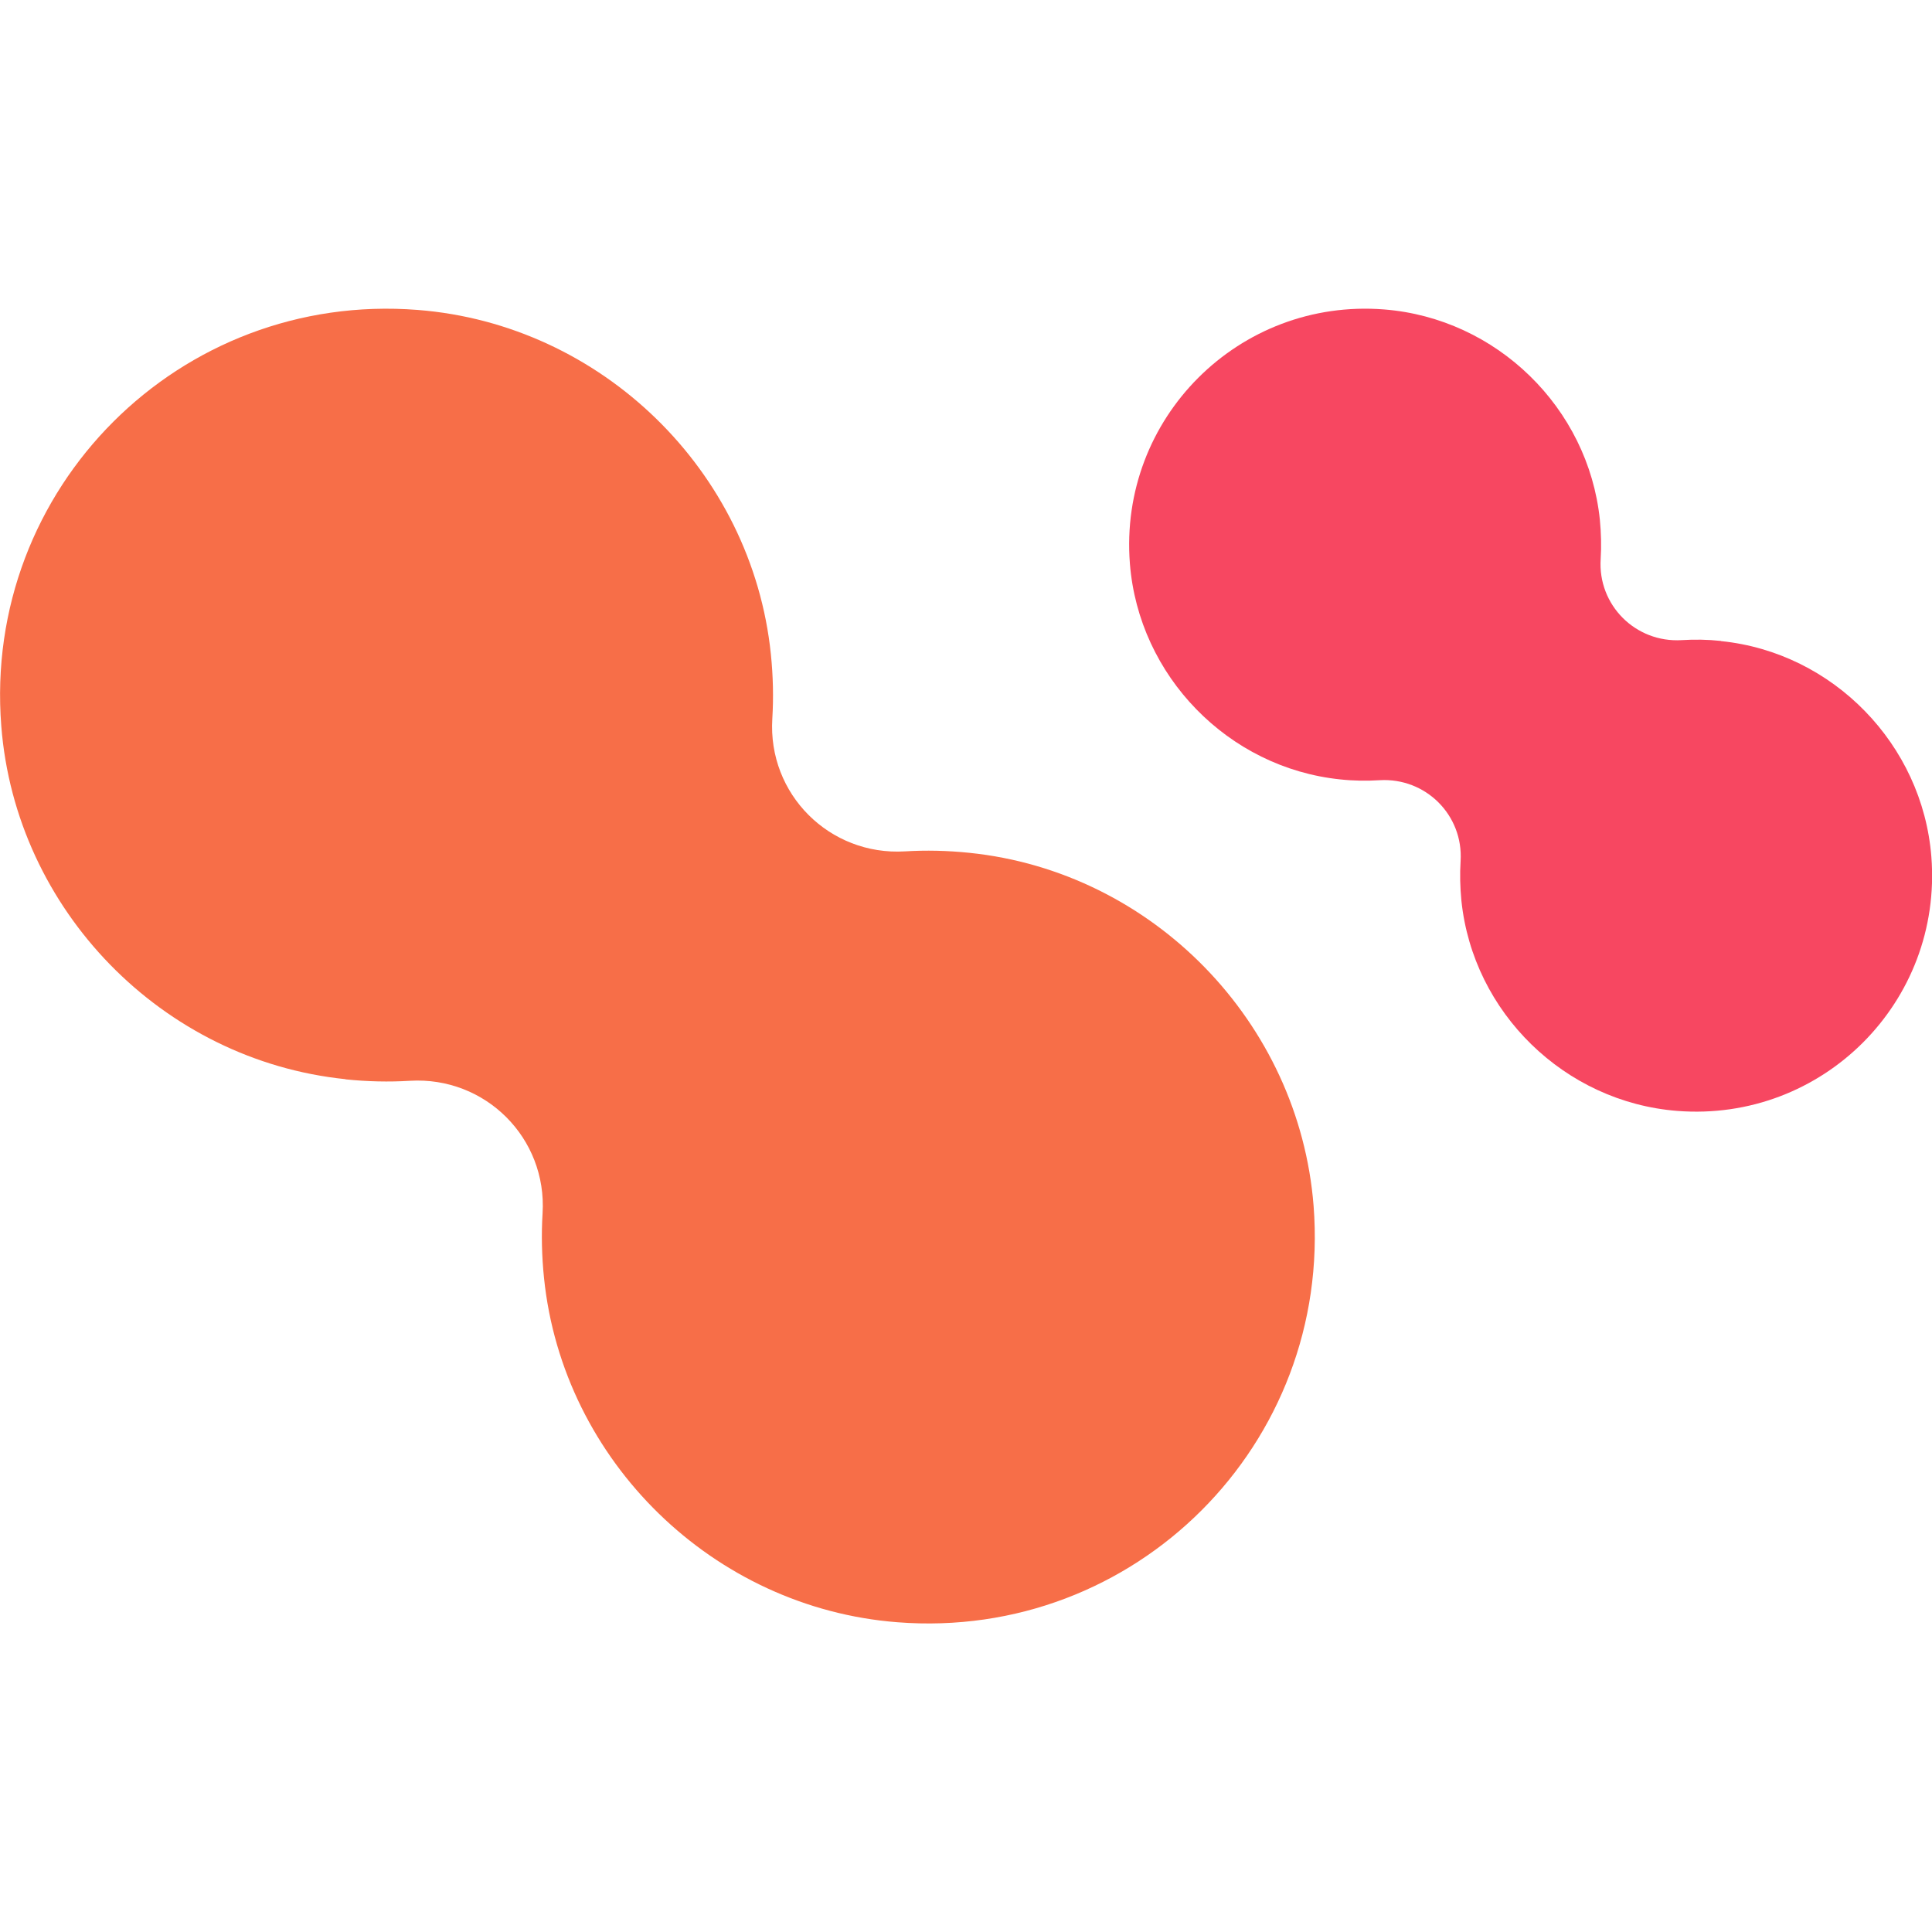
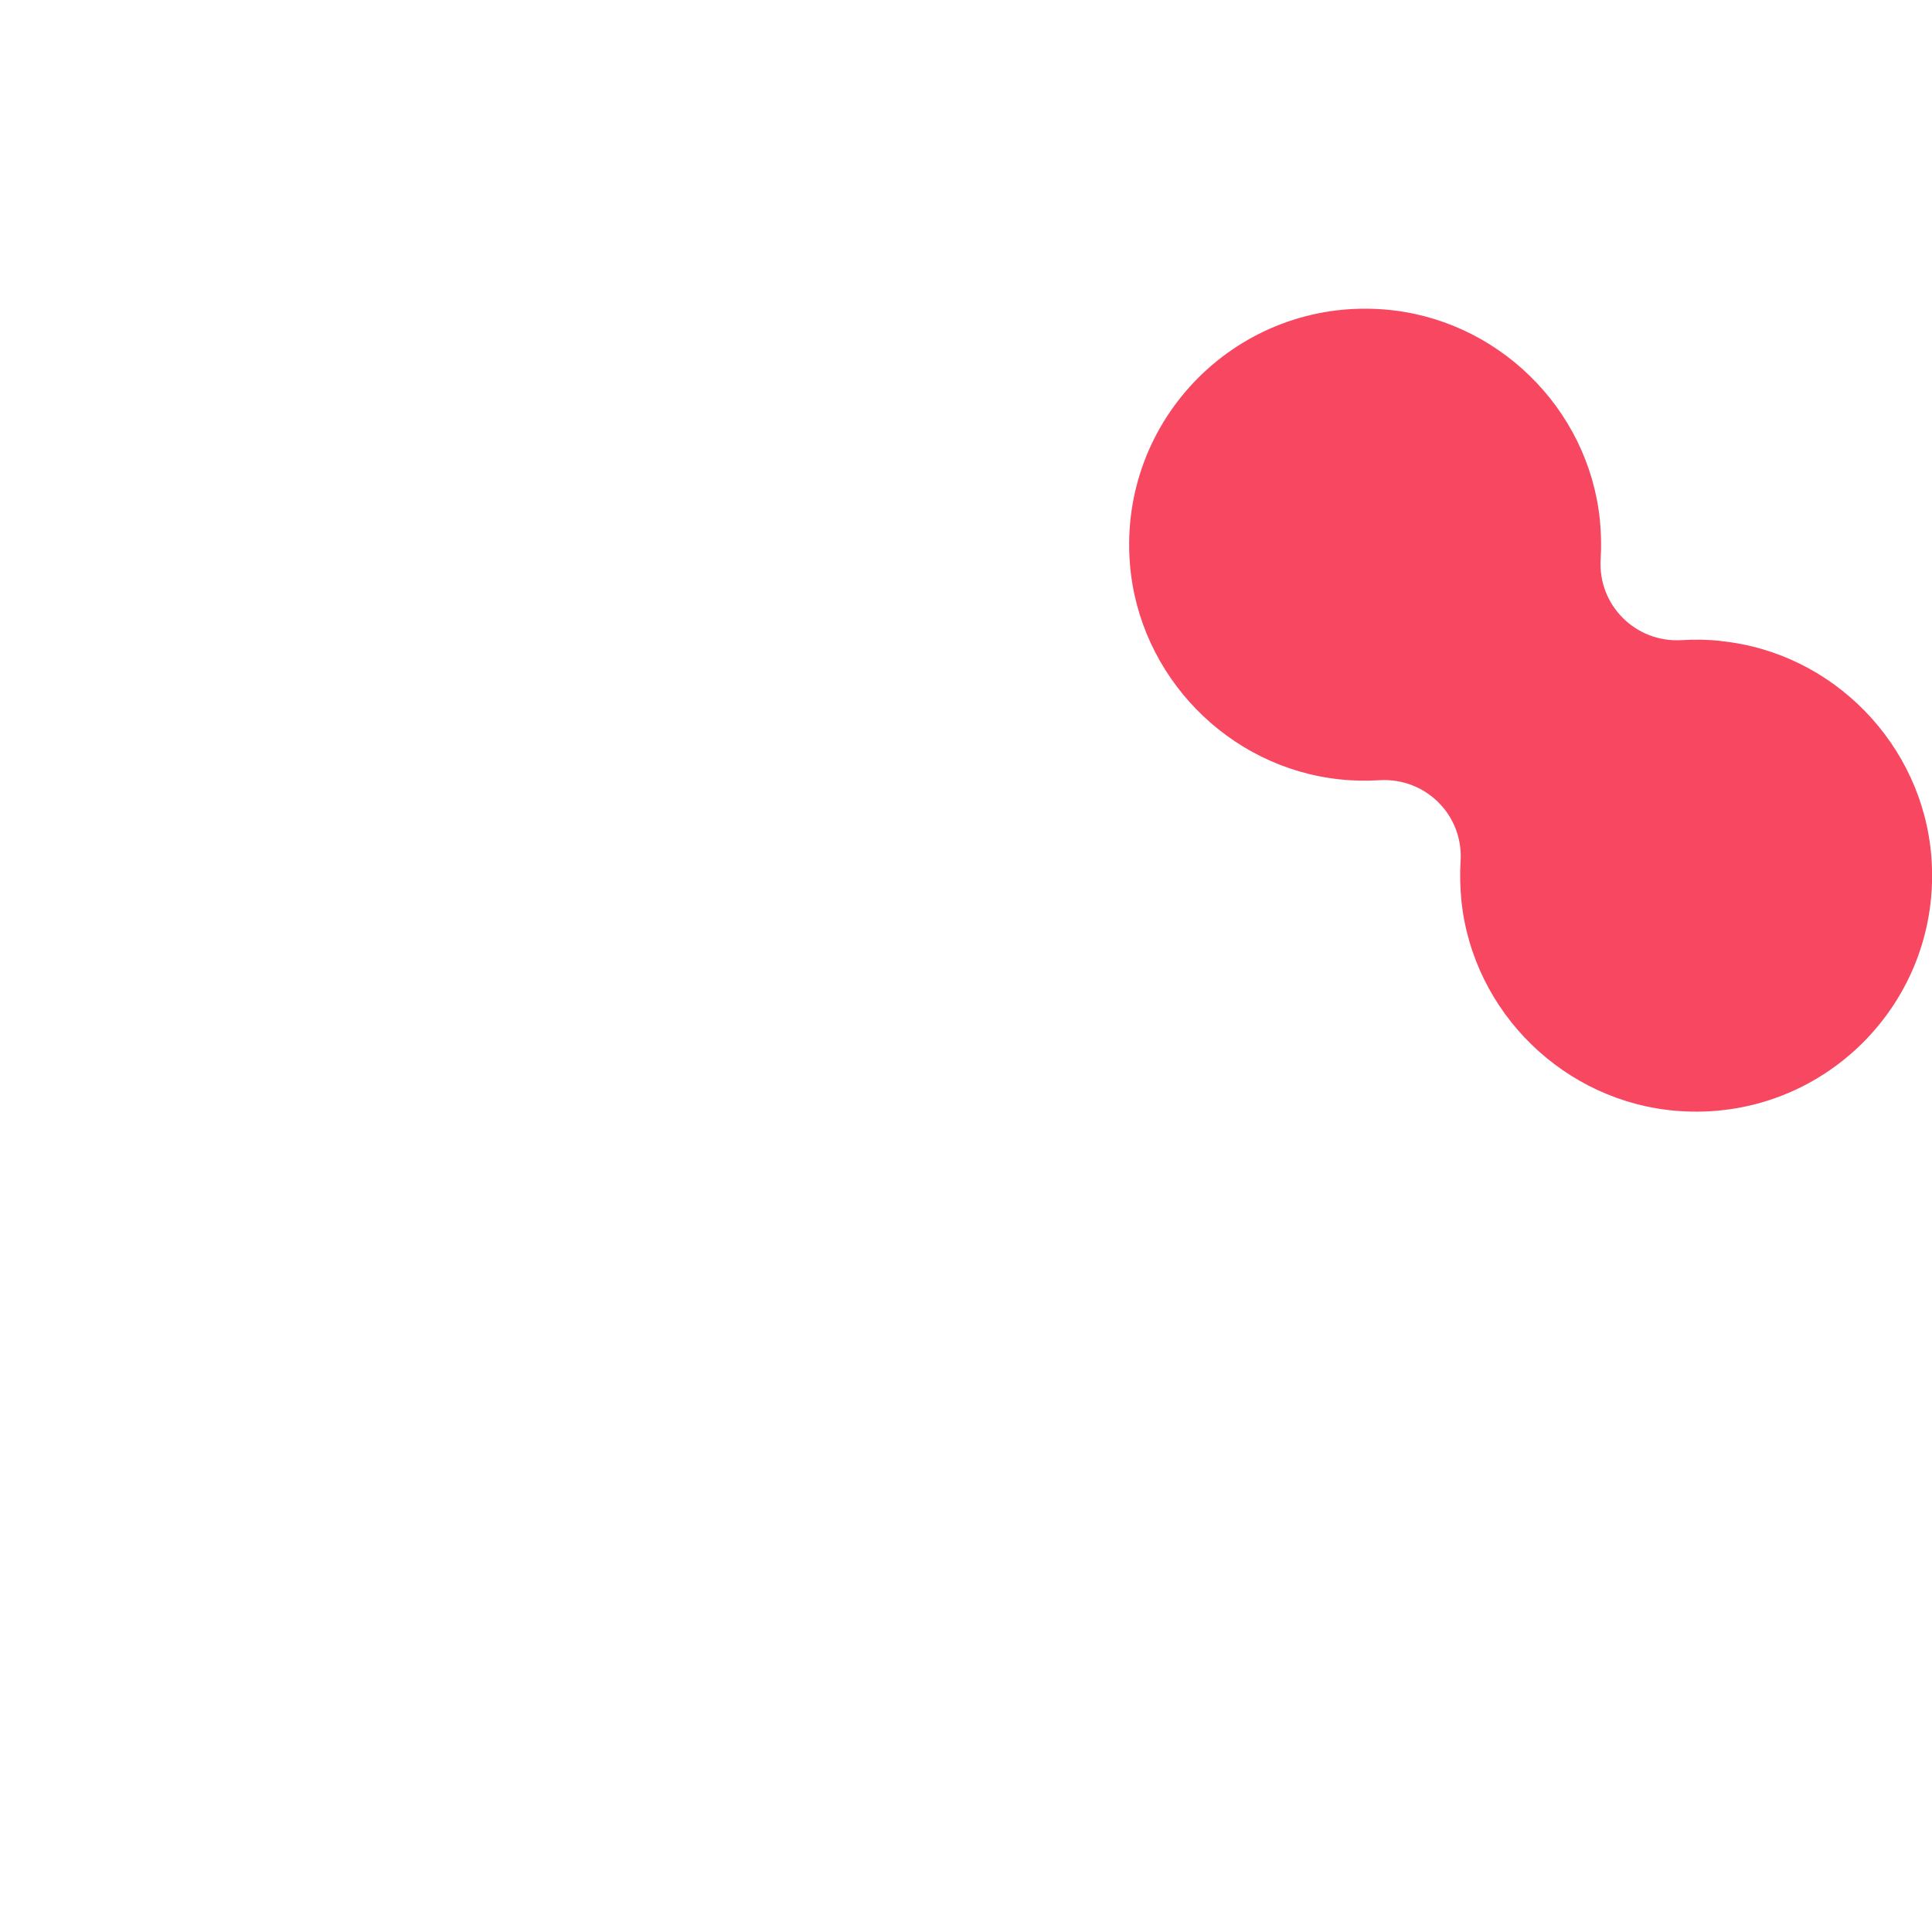
<svg xmlns="http://www.w3.org/2000/svg" id="OBJECTS" viewBox="0 0 120 120">
  <defs>
    <style>
      .cls-1 {
        fill: #f74761;
      }

      .cls-2 {
        fill: #f76e48;
      }
    </style>
  </defs>
-   <path class="cls-2" d="M21.46,67.04c1.36.14,2.7.17,4,.09,4.69-.28,8.53,3.56,8.24,8.24-.08,1.31-.05,2.65.09,4.01,1.17,11.39,10.52,20.49,21.94,21.38,14.78,1.16,27.01-11.08,25.86-25.86-.9-11.42-9.99-20.76-21.38-21.93-1.36-.14-2.69-.17-4-.09-4.69.28-8.53-3.56-8.24-8.24.08-1.31.05-2.65-.09-4.01-1.17-11.39-10.52-20.49-21.94-21.38C11.16,18.09-1.08,30.33.08,45.1c.89,11.42,9.99,20.76,21.38,21.93Z" />
  <path class="cls-1" d="M106.89,39.81c-.83-.09-1.64-.1-2.44-.05-2.86.17-5.21-2.17-5.03-5.03.05-.8.03-1.62-.05-2.45-.72-6.96-6.42-12.51-13.4-13.06-9.02-.71-16.5,6.77-15.79,15.79.55,6.97,6.1,12.68,13.06,13.4.83.09,1.65.1,2.45.05,2.86-.17,5.21,2.17,5.03,5.03-.05.8-.03,1.62.05,2.45.72,6.96,6.42,12.51,13.4,13.06,9.02.71,16.5-6.77,15.79-15.79-.55-6.97-6.1-12.68-13.06-13.39Z" />
</svg>